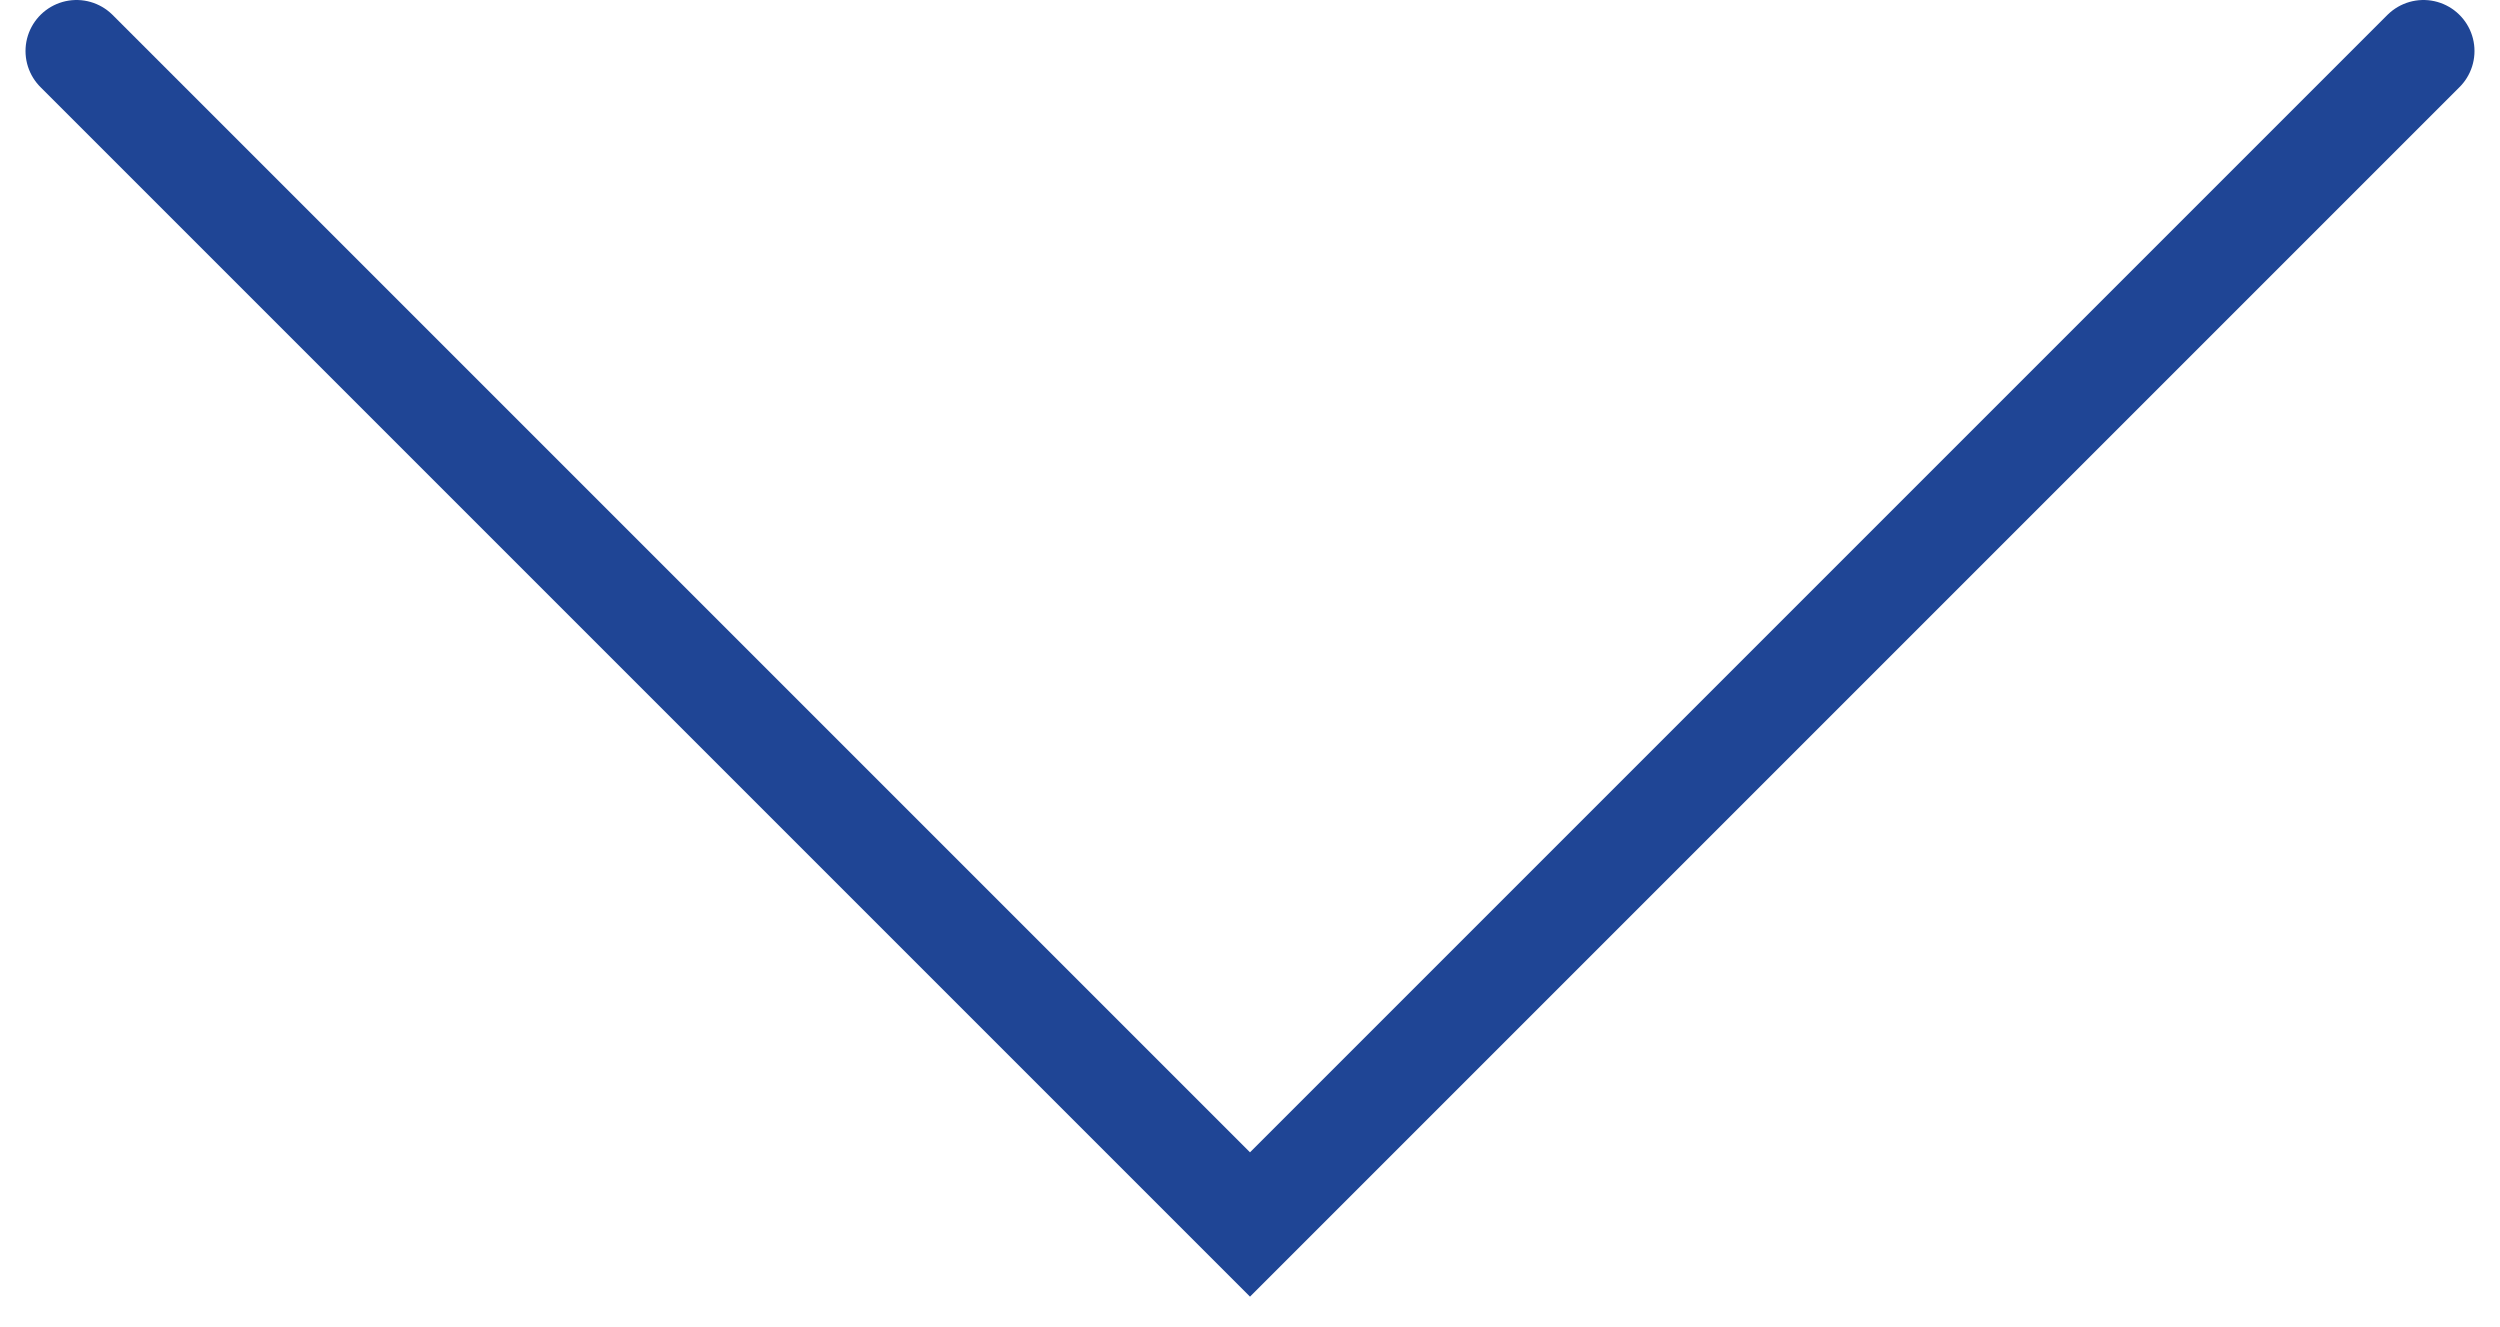
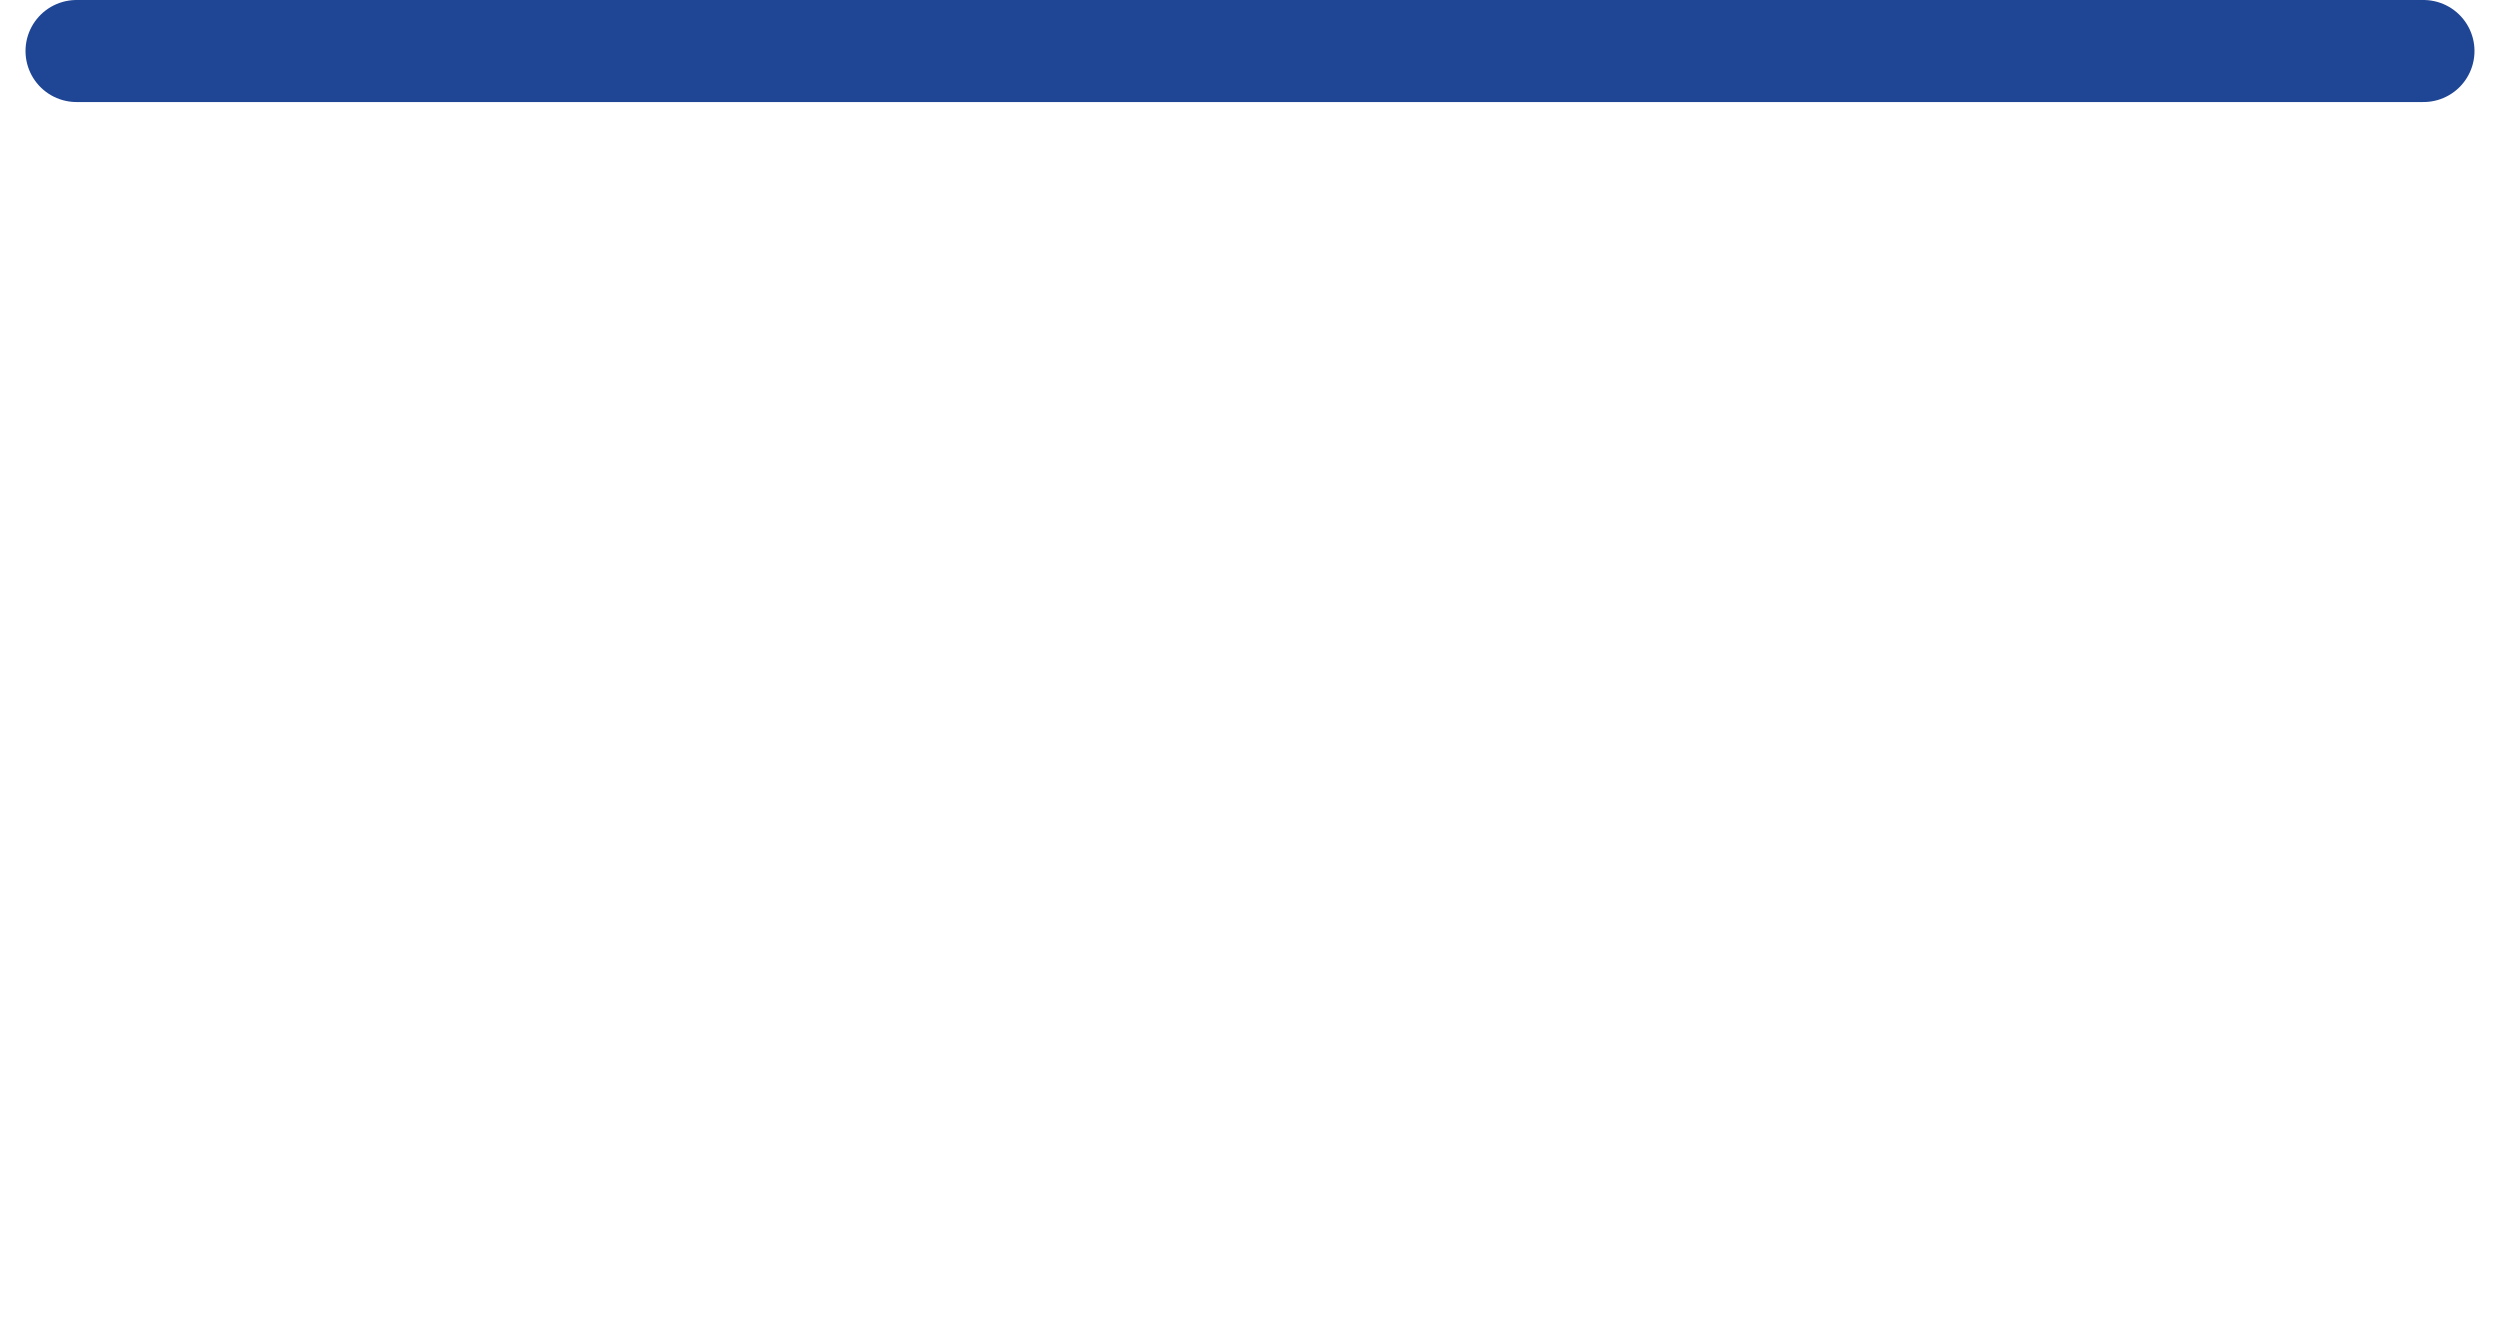
<svg xmlns="http://www.w3.org/2000/svg" width="49" height="26" viewBox="0 0 49 26" fill="none">
-   <path d="M1.5 1L24.5 24L47.5 1" stroke="#1F4595" stroke-width="2" stroke-linecap="round" />
+   <path d="M1.5 1L47.5 1" stroke="#1F4595" stroke-width="2" stroke-linecap="round" />
</svg>